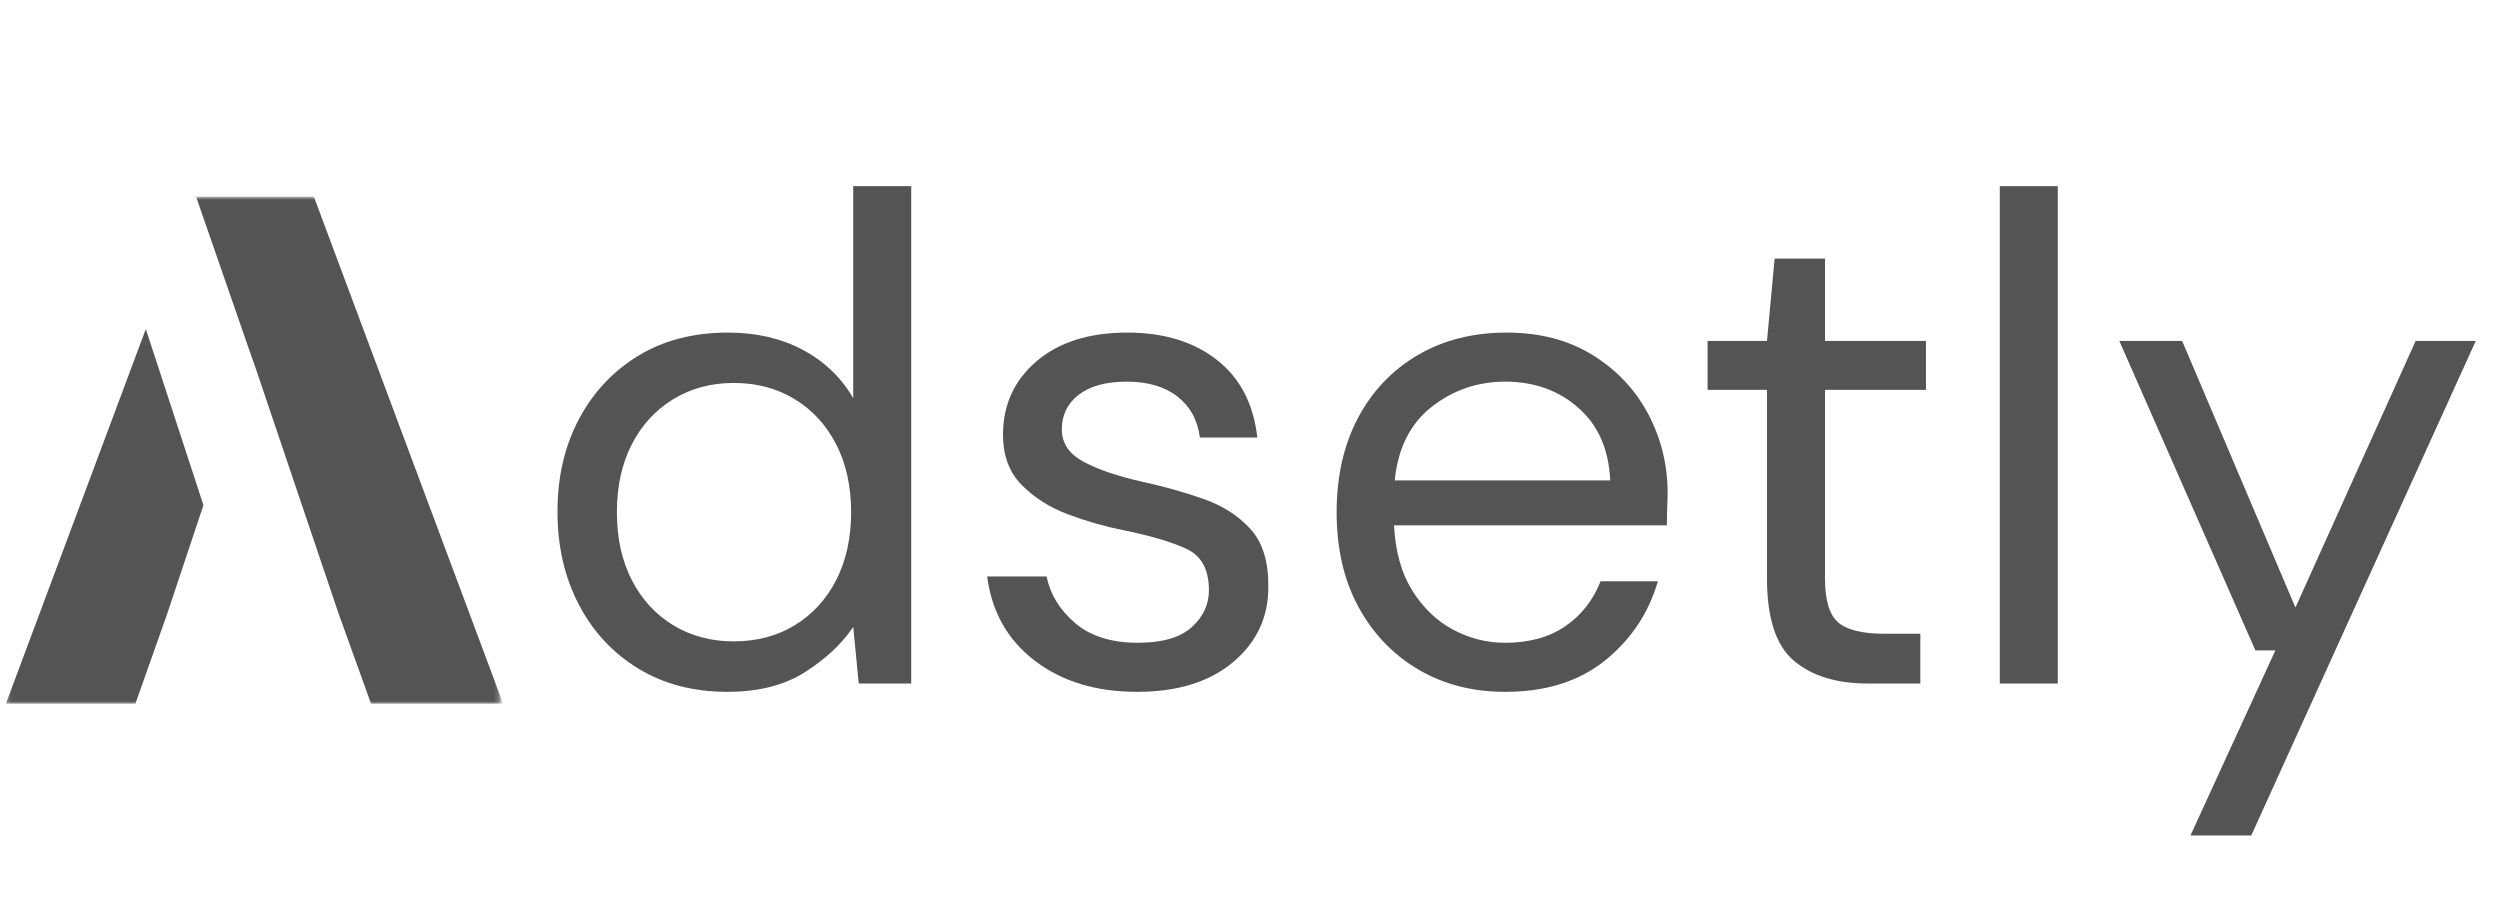
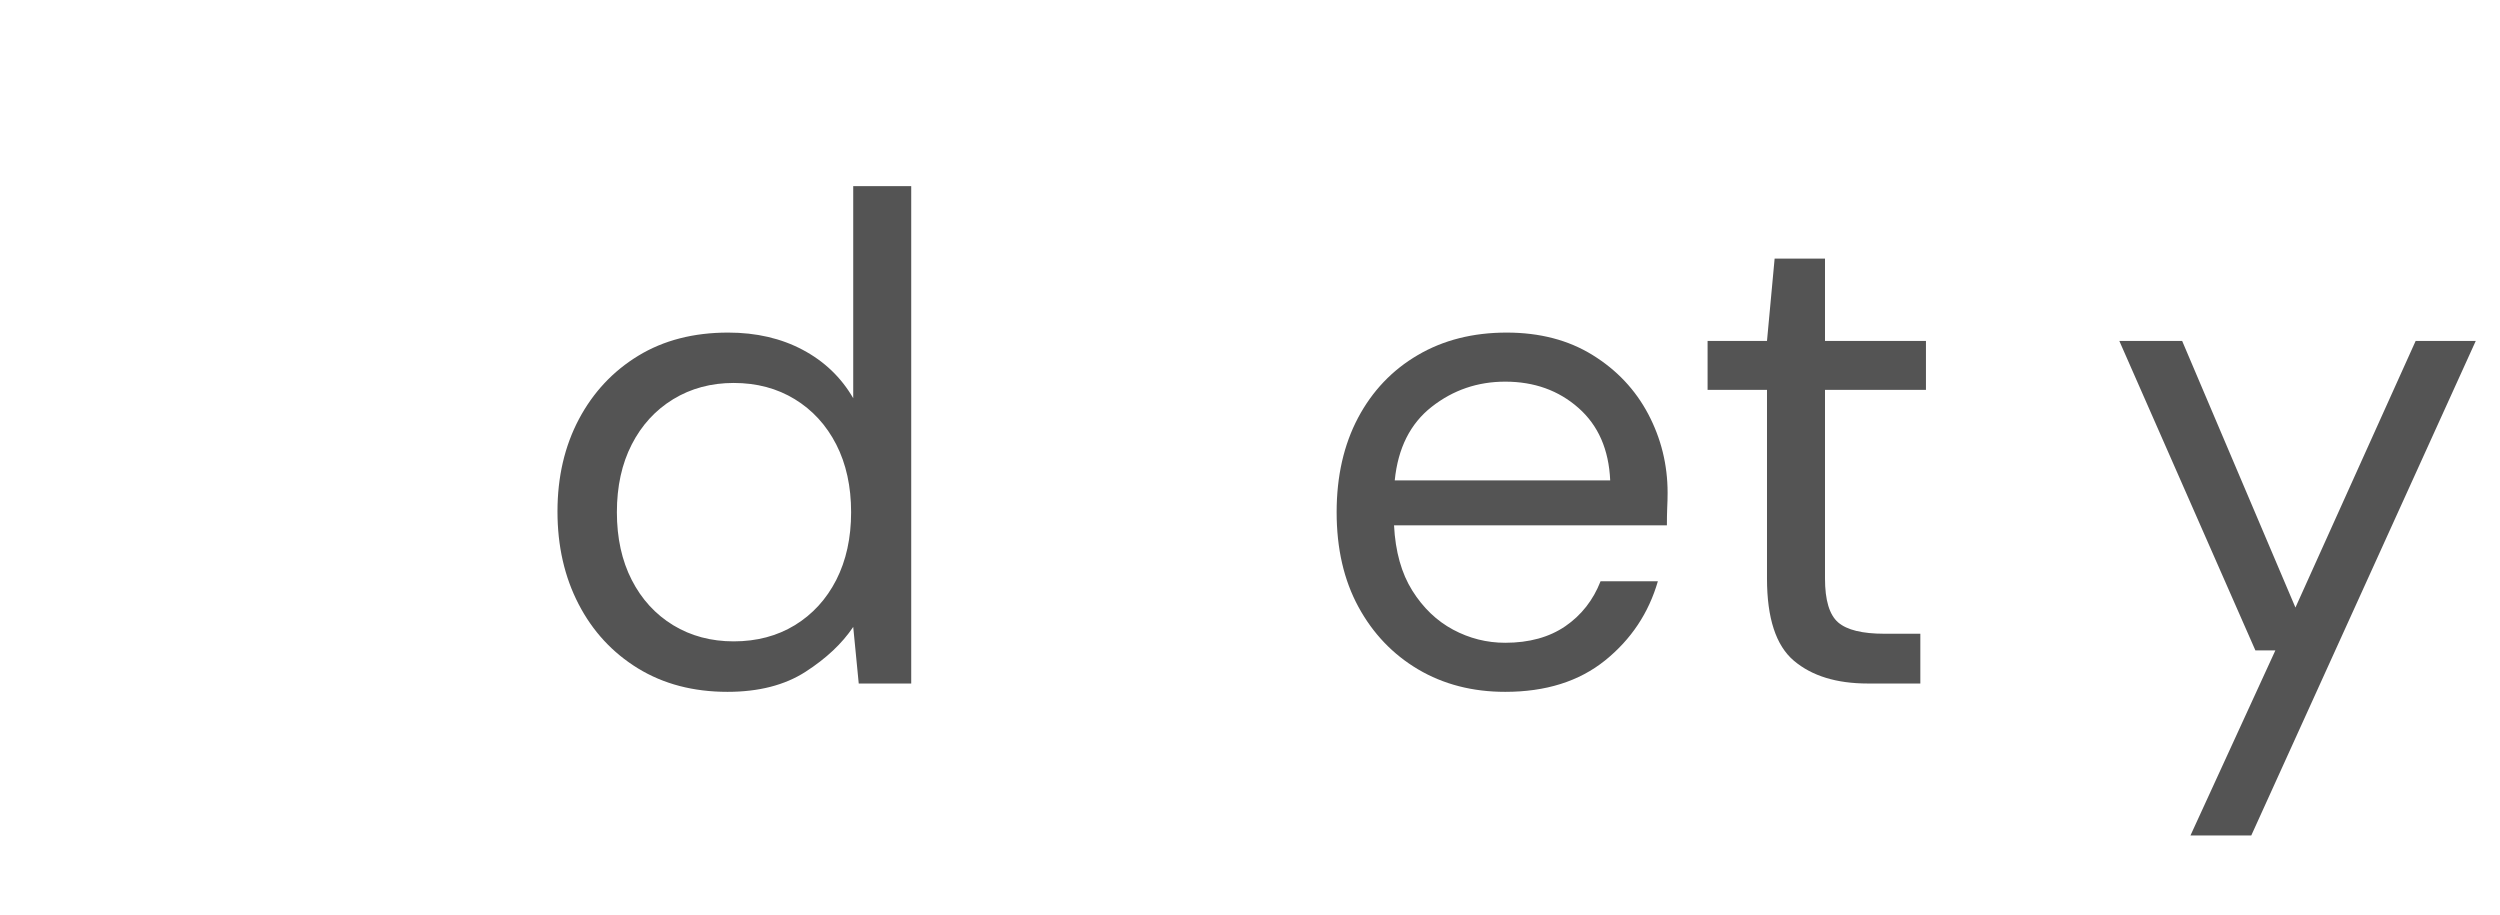
<svg xmlns="http://www.w3.org/2000/svg" width="519" height="190" viewBox="0 0 519 190" fill="none">
  <mask id="mask0_1130_142" style="mask-type:luminance" maskUnits="userSpaceOnUse" x="0" y="0" width="519" height="190">
    <path d="M518.667 0H0V189.333H518.667V0Z" fill="white" />
  </mask>
  <g mask="url(#mask0_1130_142)">
    <mask id="mask1_1130_142" style="mask-type:luminance" maskUnits="userSpaceOnUse" x="1" y="40" width="103" height="107">
      <path d="M1.208 40.839H103.797V146.354H1.208V40.839Z" fill="white" />
    </mask>
    <g mask="url(#mask1_1130_142)">
-       <path d="M30.271 68.312L1.229 146.063H28.12L34.714 127.406L42.234 104.87L30.271 68.312ZM65.162 40.839H40.708L52.63 75.208L52.646 75.167L70.302 127.406L77.021 146.063H104.438L65.162 40.839Z" fill="#545454" />
-     </g>
+       </g>
    <mask id="mask2_1130_142" style="mask-type:luminance" maskUnits="userSpaceOnUse" x="108" y="0" width="410" height="189">
      <path d="M108 0.875H517.729V188.229H108V0.875Z" fill="white" />
    </mask>
    <g mask="url(#mask2_1130_142)">
      <mask id="mask3_1130_142" style="mask-type:luminance" maskUnits="userSpaceOnUse" x="108" y="0" width="411" height="190">
        <path d="M518.667 7.62939e-06H108V189.333H518.667V7.62939e-06Z" fill="white" />
      </mask>
      <g mask="url(#mask3_1130_142)">
        <path d="M151.023 143.627C143.94 143.627 137.742 142.002 132.44 138.752C127.133 135.492 123.023 131.039 120.107 125.398C117.19 119.763 115.732 113.357 115.732 106.19C115.732 99.023 117.211 92.643 120.169 87.044C123.138 81.45 127.253 77.054 132.503 73.856C137.763 70.648 143.987 69.044 151.169 69.044C157.003 69.044 162.159 70.242 166.648 72.627C171.148 75.018 174.638 78.367 177.128 82.669V38.648H189.169V141.898H178.273L177.128 130.148C174.836 133.58 171.534 136.685 167.232 139.461C162.925 142.237 157.523 143.627 151.023 143.627ZM152.315 133.148C157.091 133.148 161.32 132.034 165.003 129.794C168.68 127.544 171.55 124.414 173.607 120.398C175.659 116.372 176.69 111.685 176.69 106.336C176.69 100.976 175.659 96.289 173.607 92.273C171.55 88.263 168.68 85.127 165.003 82.877C161.32 80.627 157.091 79.502 152.315 79.502C147.633 79.502 143.445 80.627 139.753 82.877C136.07 85.127 133.201 88.263 131.148 92.273C129.091 96.289 128.065 100.976 128.065 106.336C128.065 111.685 129.091 116.372 131.148 120.398C133.201 124.414 136.07 127.544 139.753 129.794C143.445 132.034 147.633 133.148 152.315 133.148Z" fill="#545454" />
-         <path d="M236.057 143.627C227.541 143.627 220.463 141.476 214.828 137.169C209.187 132.867 205.89 127.034 204.932 119.669H217.265C218.026 123.393 220.005 126.622 223.203 129.357C226.411 132.08 230.744 133.44 236.203 133.44C241.27 133.44 245 132.367 247.39 130.211C249.776 128.06 250.974 125.502 250.974 122.544C250.974 118.242 249.416 115.372 246.307 113.94C243.192 112.497 238.817 111.205 233.182 110.065C229.359 109.304 225.536 108.205 221.703 106.773C217.88 105.33 214.682 103.294 212.099 100.669C209.515 98.044 208.224 94.581 208.224 90.273C208.224 84.054 210.541 78.961 215.182 75.002C219.817 71.034 226.109 69.044 234.057 69.044C241.599 69.044 247.786 70.935 252.619 74.711C257.453 78.492 260.25 83.867 261.015 90.836H249.099C248.625 87.211 247.067 84.372 244.432 82.315C241.807 80.263 238.296 79.231 233.911 79.231C229.604 79.231 226.276 80.143 223.932 81.961C221.599 83.768 220.432 86.159 220.432 89.127C220.432 91.992 221.932 94.231 224.932 95.856C227.942 97.481 232.036 98.872 237.203 100.023C241.604 100.982 245.786 102.159 249.744 103.544C253.713 104.919 256.963 106.976 259.494 109.711C262.036 112.435 263.307 116.372 263.307 121.523C263.401 127.94 260.984 133.232 256.057 137.398C251.14 141.554 244.474 143.627 236.057 143.627Z" fill="#545454" />
        <path d="M312.485 143.627C305.694 143.627 299.662 142.07 294.402 138.961C289.152 135.851 285.017 131.523 282.006 125.982C278.991 120.44 277.485 113.893 277.485 106.336C277.485 98.877 278.965 92.351 281.923 86.752C284.892 81.159 289.032 76.81 294.34 73.711C299.642 70.601 305.787 69.044 312.777 69.044C319.662 69.044 325.616 70.601 330.631 73.711C335.642 76.81 339.491 80.893 342.173 85.961C344.85 91.034 346.194 96.481 346.194 102.315C346.194 103.372 346.162 104.429 346.11 105.482C346.069 106.523 346.048 107.721 346.048 109.065H289.402C289.678 114.513 290.944 119.023 293.194 122.607C295.444 126.19 298.261 128.893 301.652 130.711C305.053 132.534 308.662 133.44 312.485 133.44C317.454 133.44 321.616 132.294 324.965 130.002C328.308 127.7 330.746 124.586 332.277 120.669H344.173C342.267 127.268 338.616 132.747 333.215 137.107C327.808 141.455 320.902 143.627 312.485 143.627ZM312.485 79.231C306.746 79.231 301.657 80.976 297.215 84.461C292.767 87.95 290.215 93.039 289.548 99.731H334.277C333.996 93.331 331.803 88.315 327.694 84.69C323.579 81.054 318.511 79.231 312.485 79.231Z" fill="#545454" />
        <path d="M387.766 141.898C381.266 141.898 376.146 140.325 372.412 137.169C368.688 134.018 366.828 128.33 366.828 120.107V80.94H354.495V70.773H366.828L368.412 53.69H378.87V70.773H399.828V80.94H378.87V120.107C378.87 124.596 379.776 127.627 381.599 129.211C383.417 130.784 386.62 131.565 391.203 131.565H398.662V141.898H387.766Z" fill="#545454" />
-         <path d="M415.157 141.898V38.648H427.198V141.898H415.157Z" fill="#545454" />
        <path d="M454.741 173.44L472.366 135.023H468.22L439.97 70.773H453.012L476.533 126.127L501.491 70.773H513.97L467.366 173.44H454.741Z" fill="#545454" />
      </g>
    </g>
  </g>
</svg>